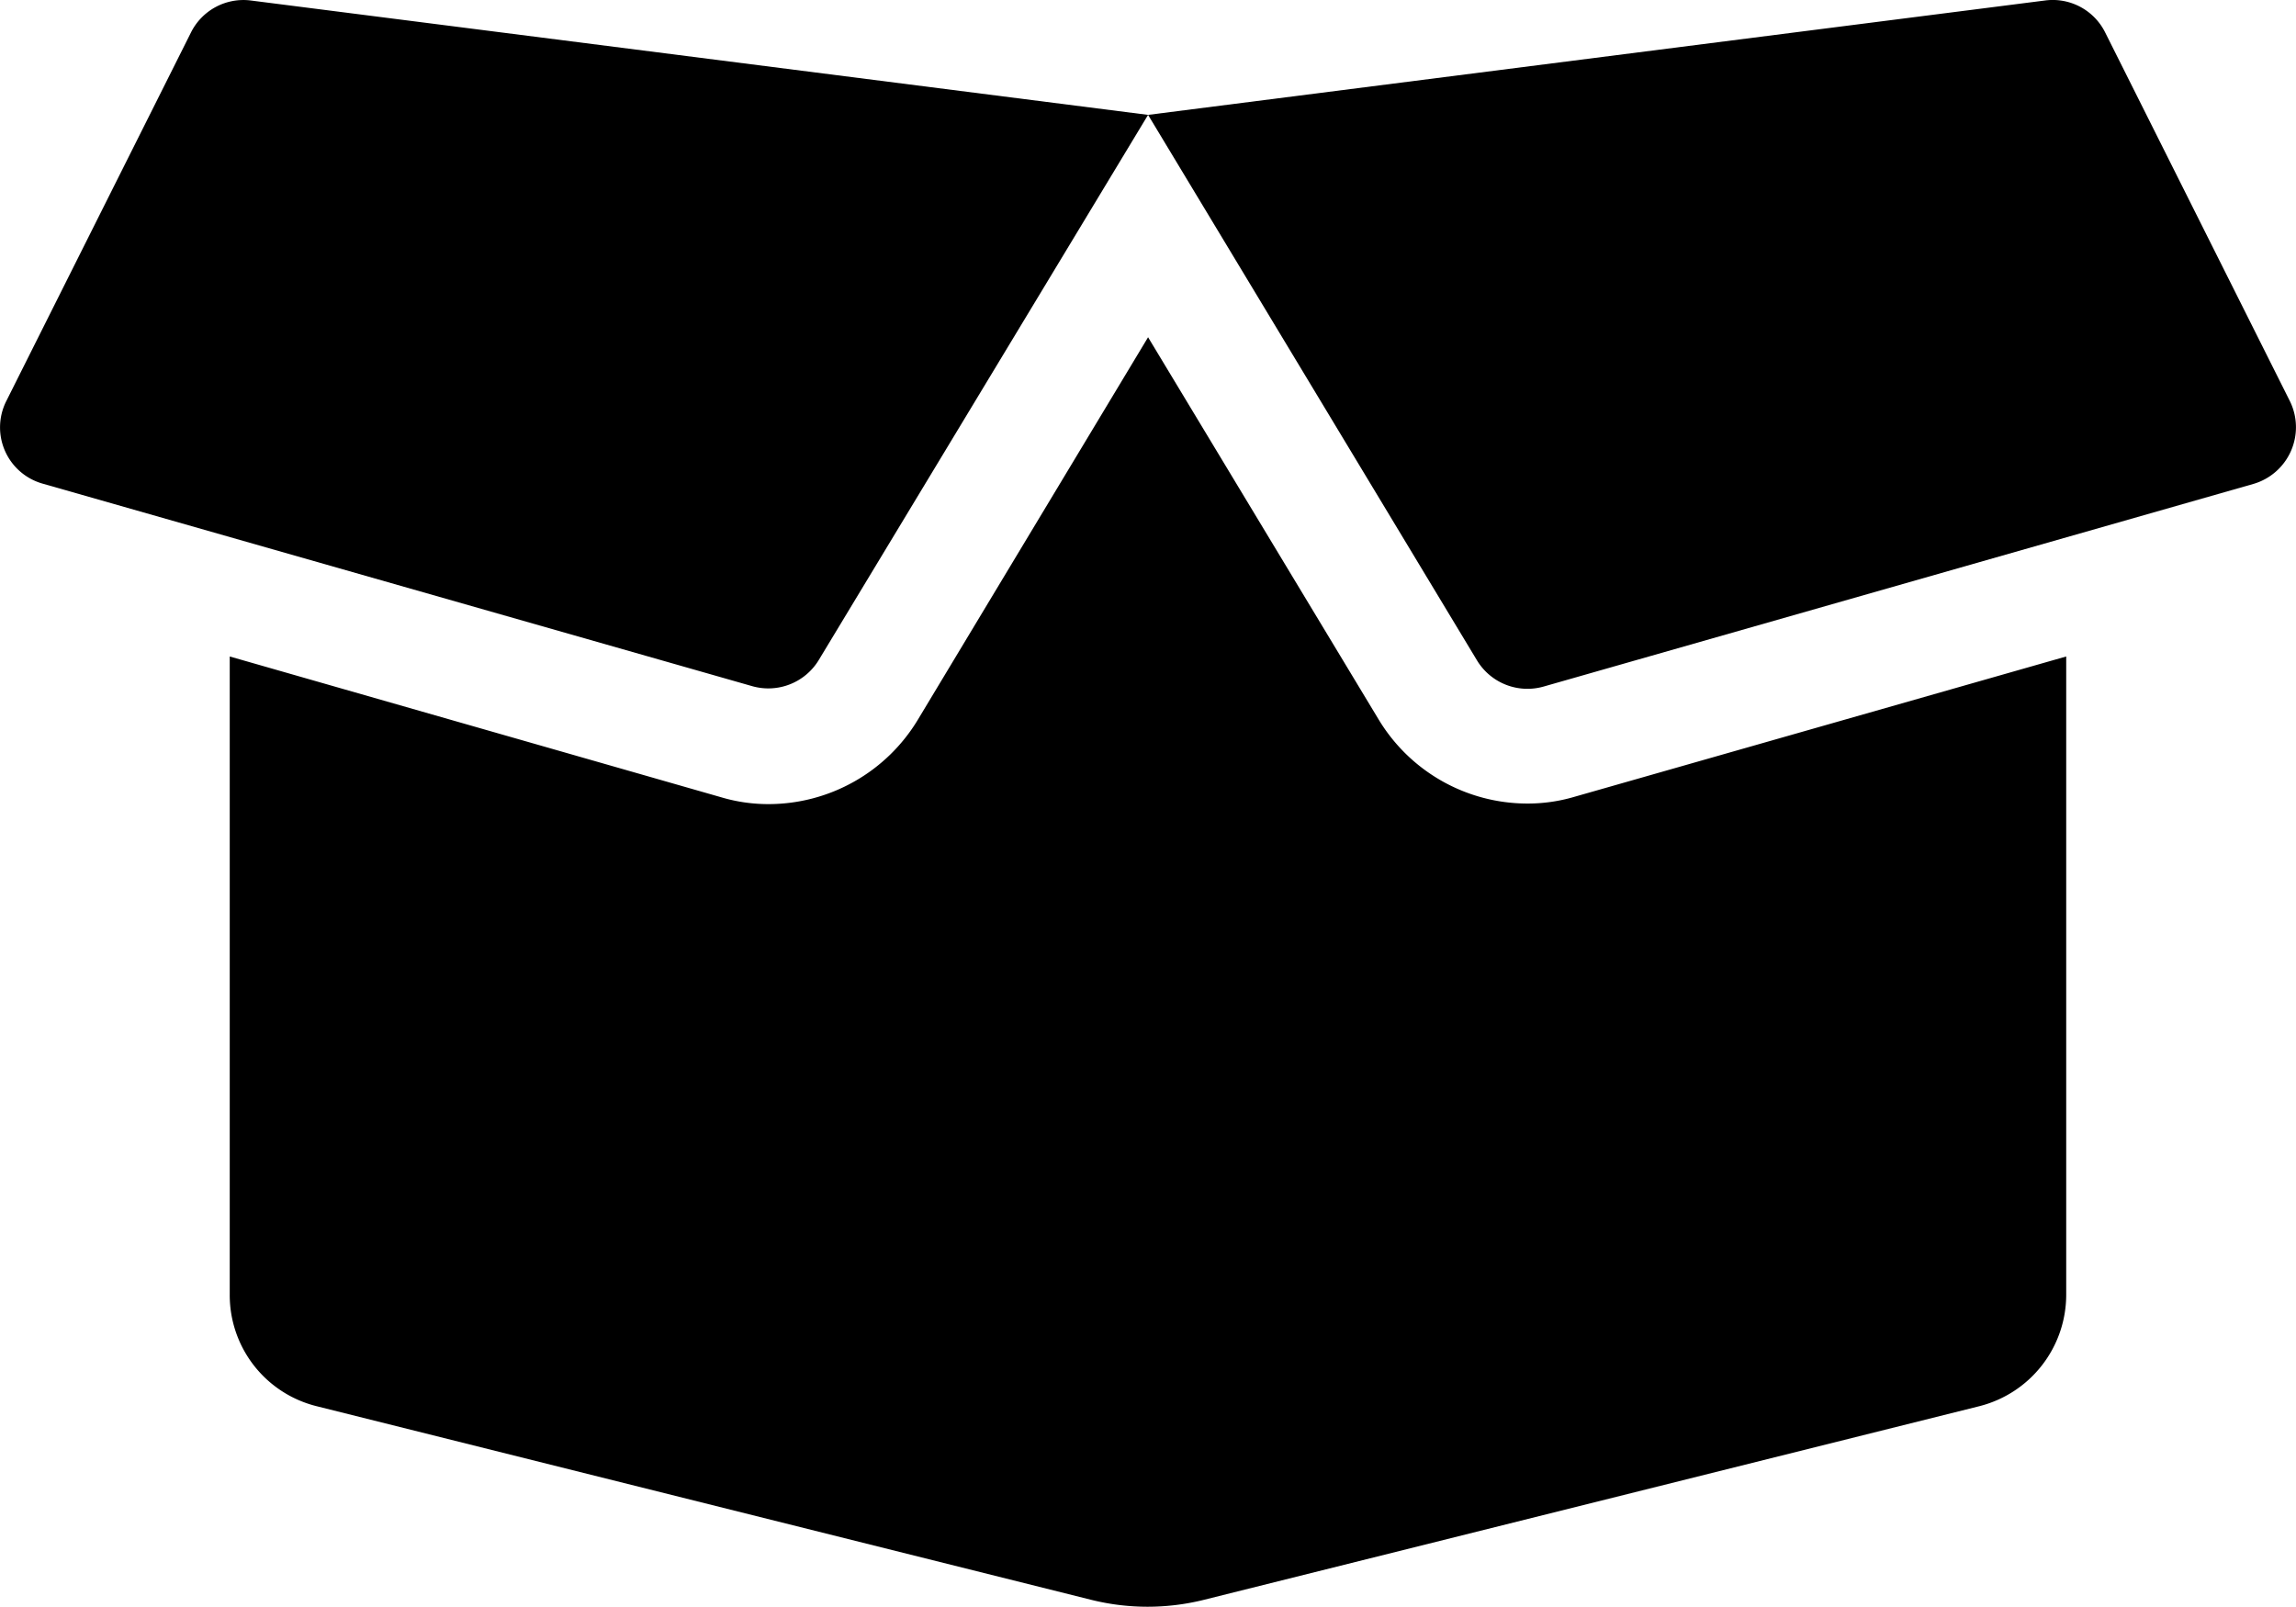
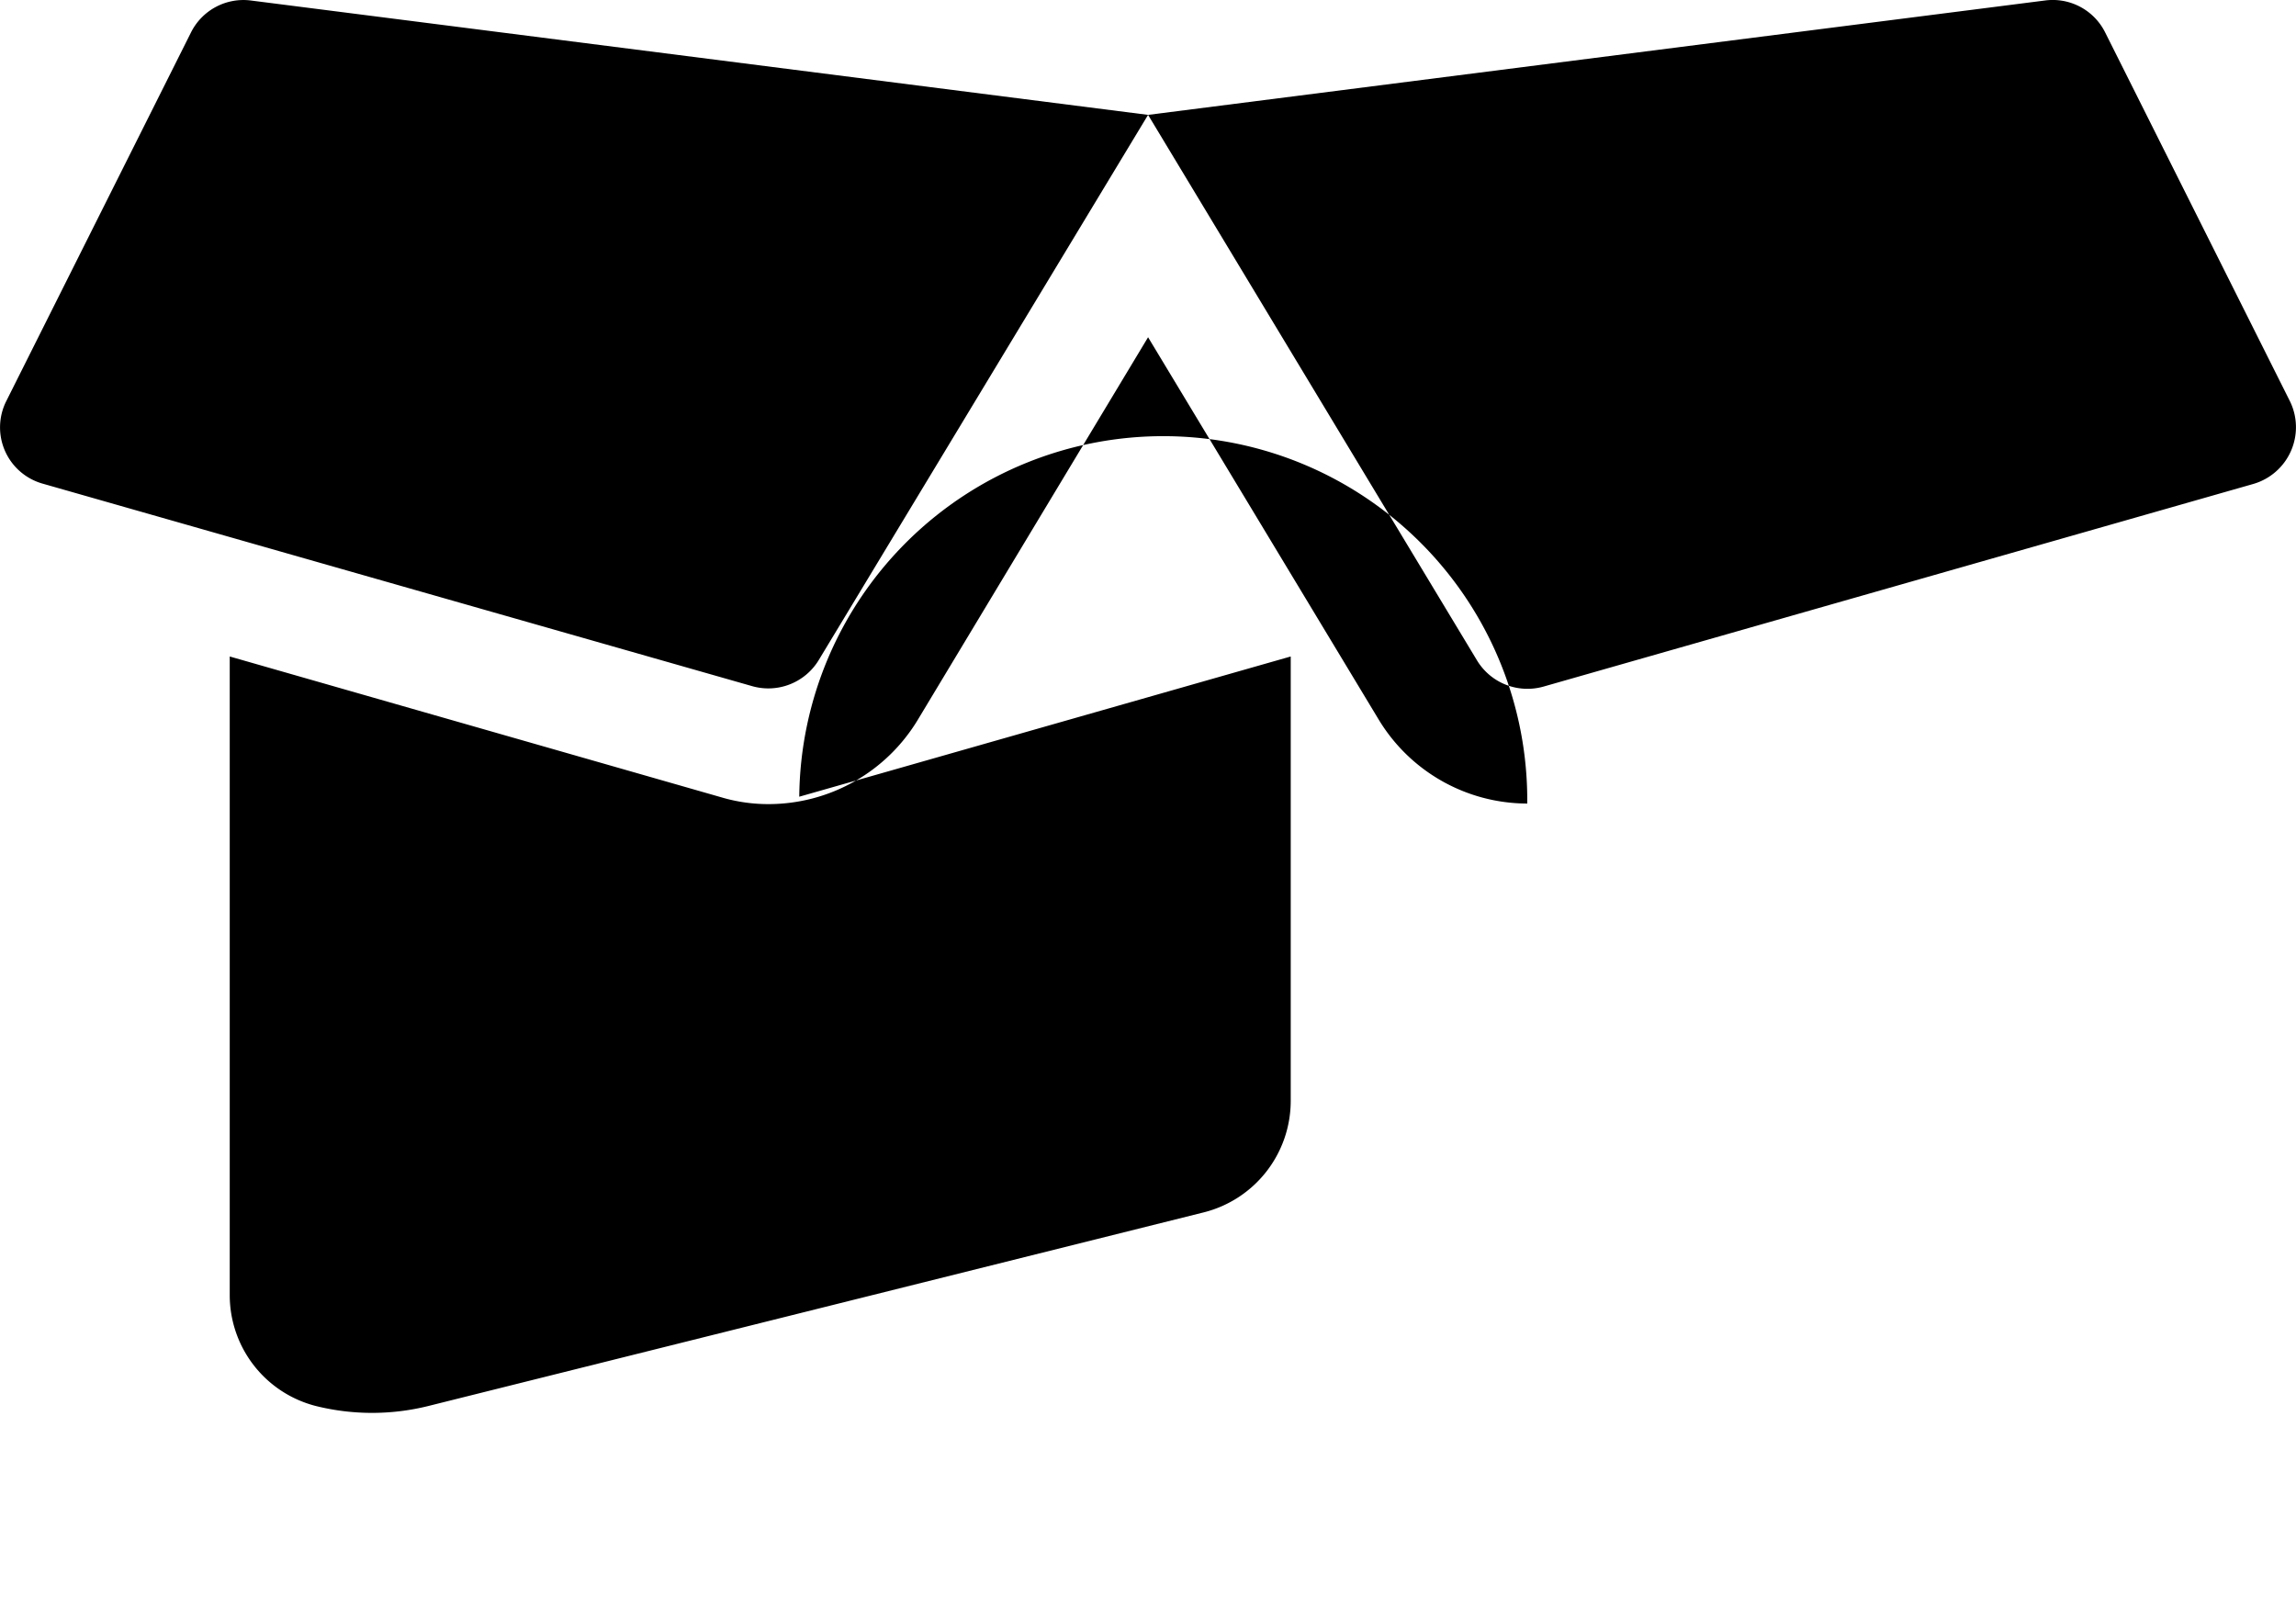
<svg xmlns="http://www.w3.org/2000/svg" width="45.003" height="31.5" viewBox="0 0 45.003 31.5">
-   <path id="box-open" d="M29.932,18a3.408,3.408,0,0,1-2.911-1.645L22.5,8.859l-4.514,7.5a3.42,3.42,0,0,1-2.918,1.652,3.234,3.234,0,0,1-.935-.134L4.5,15.117V27.633a2.243,2.243,0,0,0,1.7,2.18l15.2,3.8a4.571,4.571,0,0,0,2.18,0l15.216-3.8a2.255,2.255,0,0,0,1.7-2.18V15.117l-9.633,2.749A3.234,3.234,0,0,1,29.932,18ZM44.88,10.111,41.259,2.883a1.148,1.148,0,0,0-1.174-.626L22.5,4.5l6.448,10.695a1.156,1.156,0,0,0,1.3.513l13.915-3.973a1.158,1.158,0,0,0,.717-1.624ZM3.741,2.883.12,10.111a1.146,1.146,0,0,0,.71,1.617L14.745,15.7a1.156,1.156,0,0,0,1.3-.513L22.5,4.5,4.908,2.257a1.149,1.149,0,0,0-1.167.626Z" transform="translate(0.003 -2.248)" />
+   <path id="box-open" d="M29.932,18a3.408,3.408,0,0,1-2.911-1.645L22.5,8.859l-4.514,7.5a3.42,3.42,0,0,1-2.918,1.652,3.234,3.234,0,0,1-.935-.134L4.5,15.117V27.633a2.243,2.243,0,0,0,1.7,2.18a4.571,4.571,0,0,0,2.18,0l15.216-3.8a2.255,2.255,0,0,0,1.7-2.18V15.117l-9.633,2.749A3.234,3.234,0,0,1,29.932,18ZM44.88,10.111,41.259,2.883a1.148,1.148,0,0,0-1.174-.626L22.5,4.5l6.448,10.695a1.156,1.156,0,0,0,1.3.513l13.915-3.973a1.158,1.158,0,0,0,.717-1.624ZM3.741,2.883.12,10.111a1.146,1.146,0,0,0,.71,1.617L14.745,15.7a1.156,1.156,0,0,0,1.3-.513L22.5,4.5,4.908,2.257a1.149,1.149,0,0,0-1.167.626Z" transform="translate(0.003 -2.248)" />
</svg>